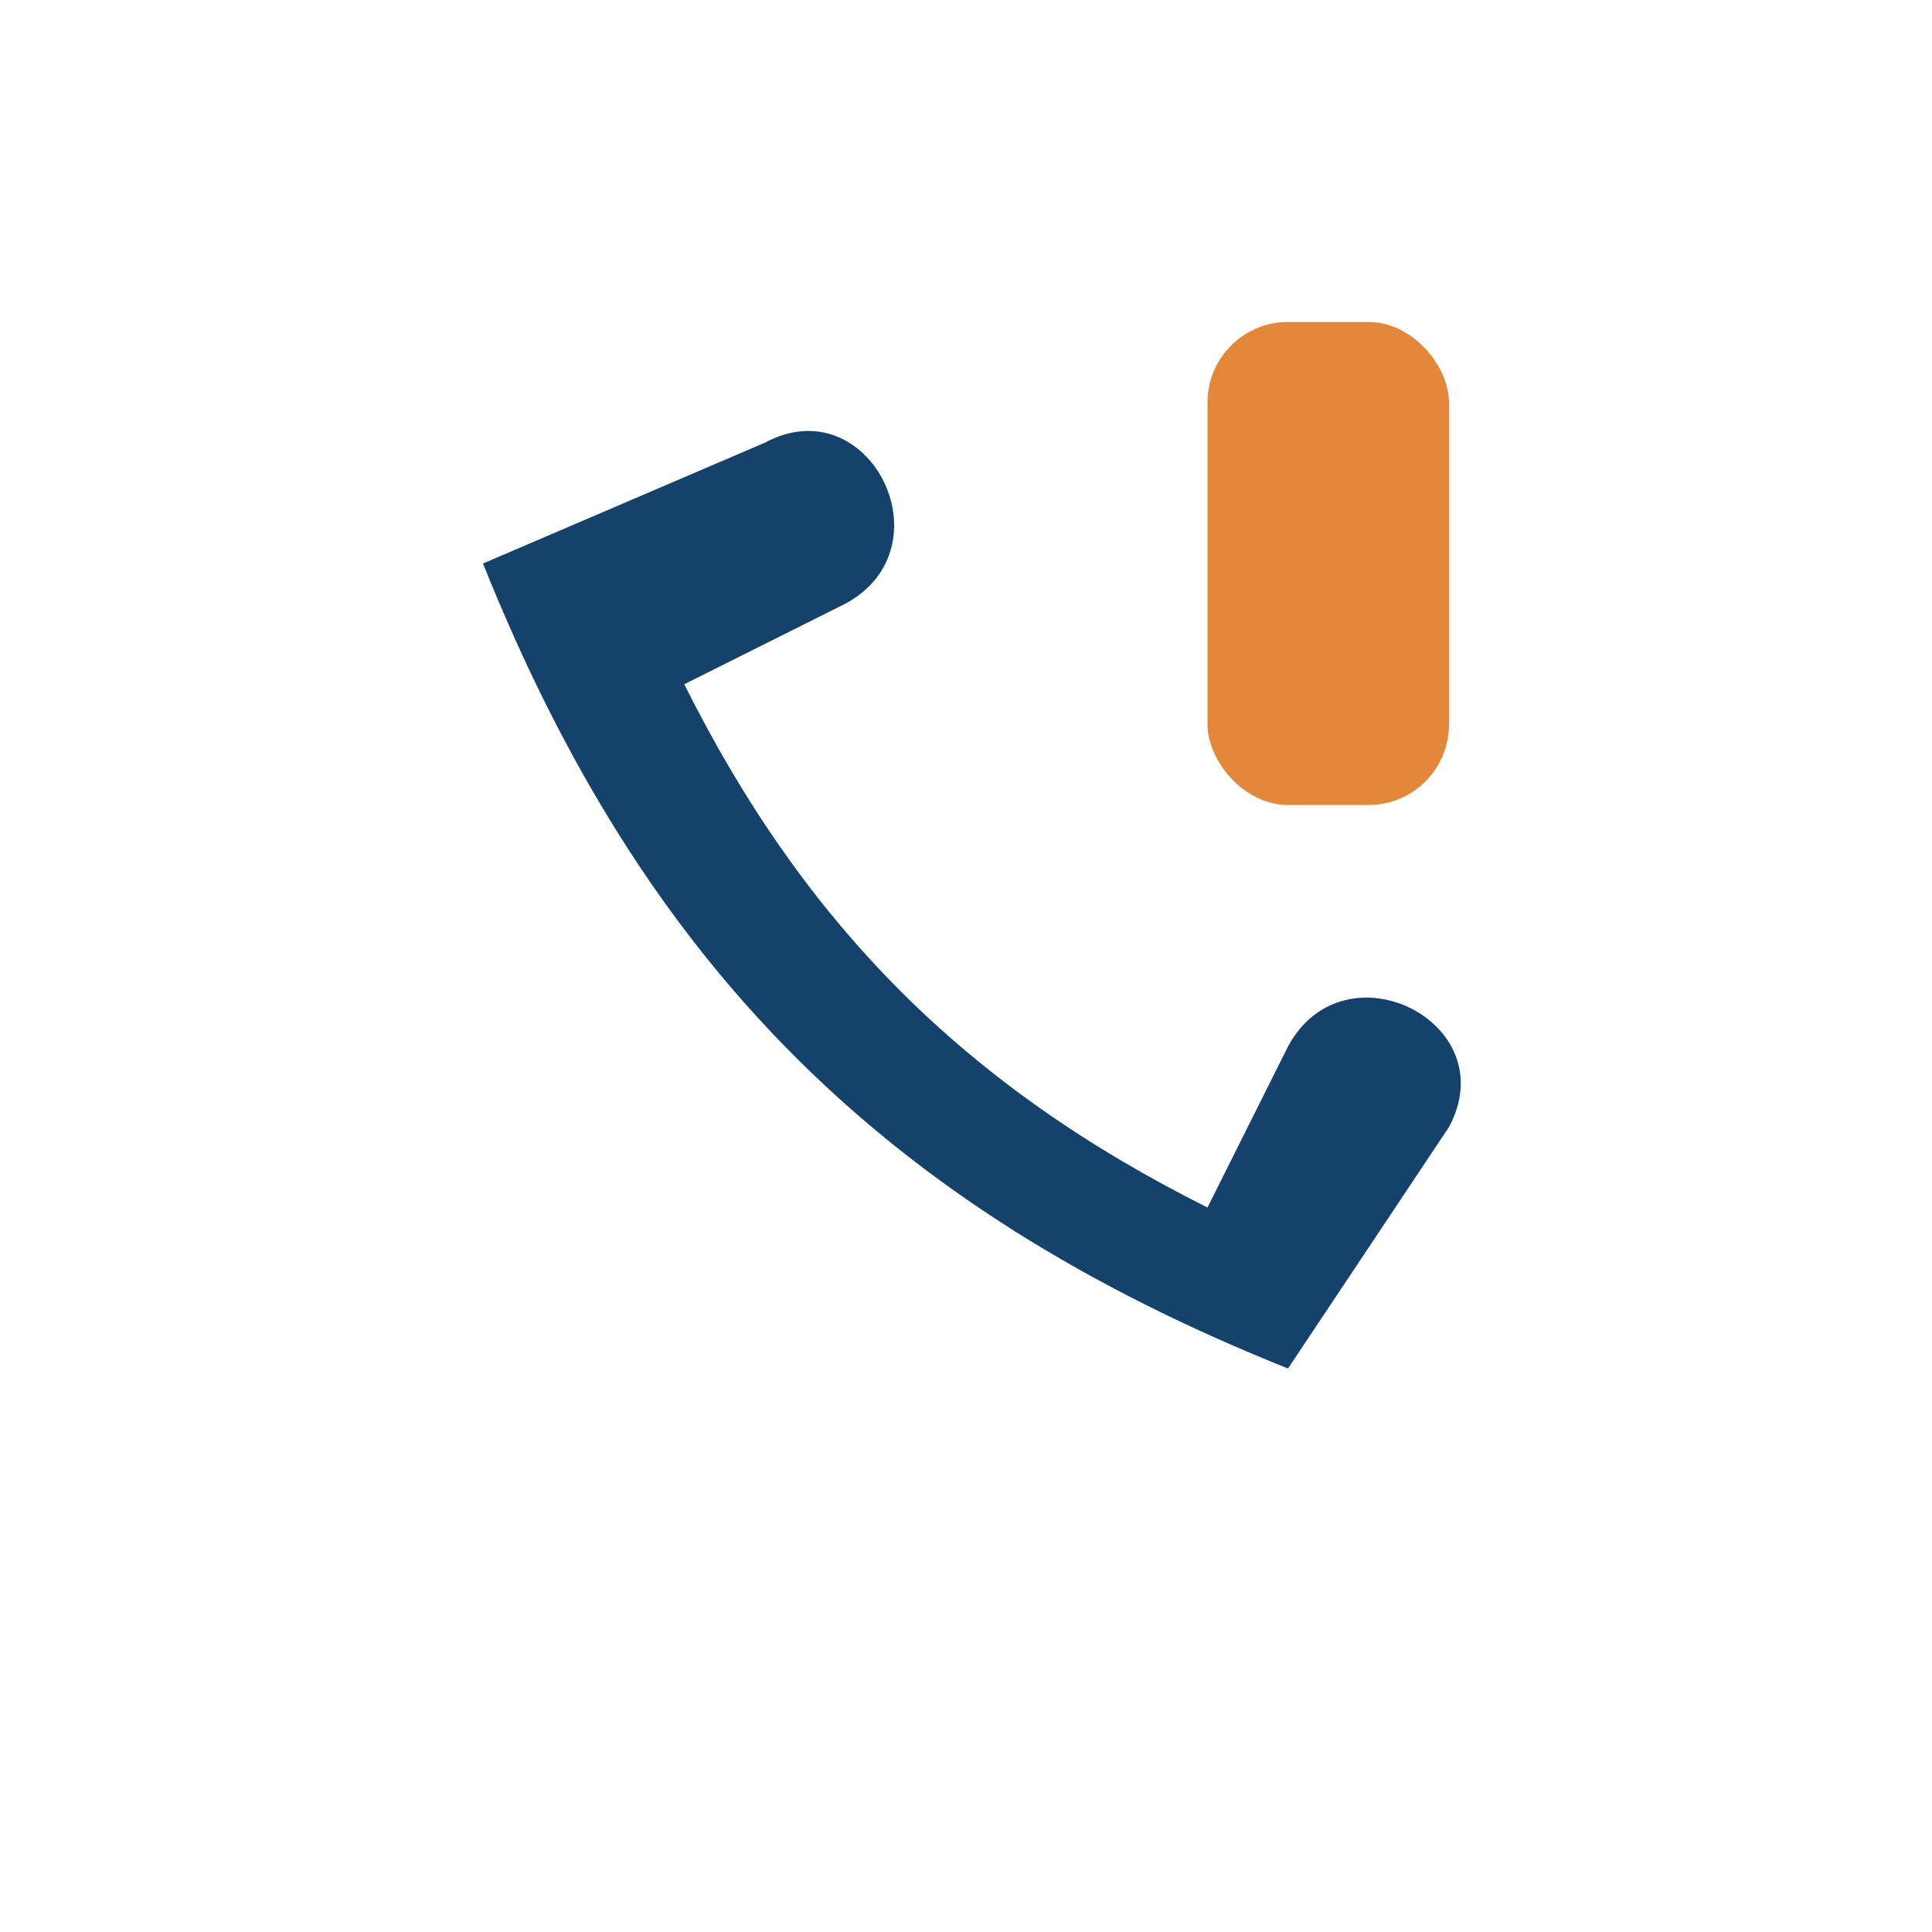
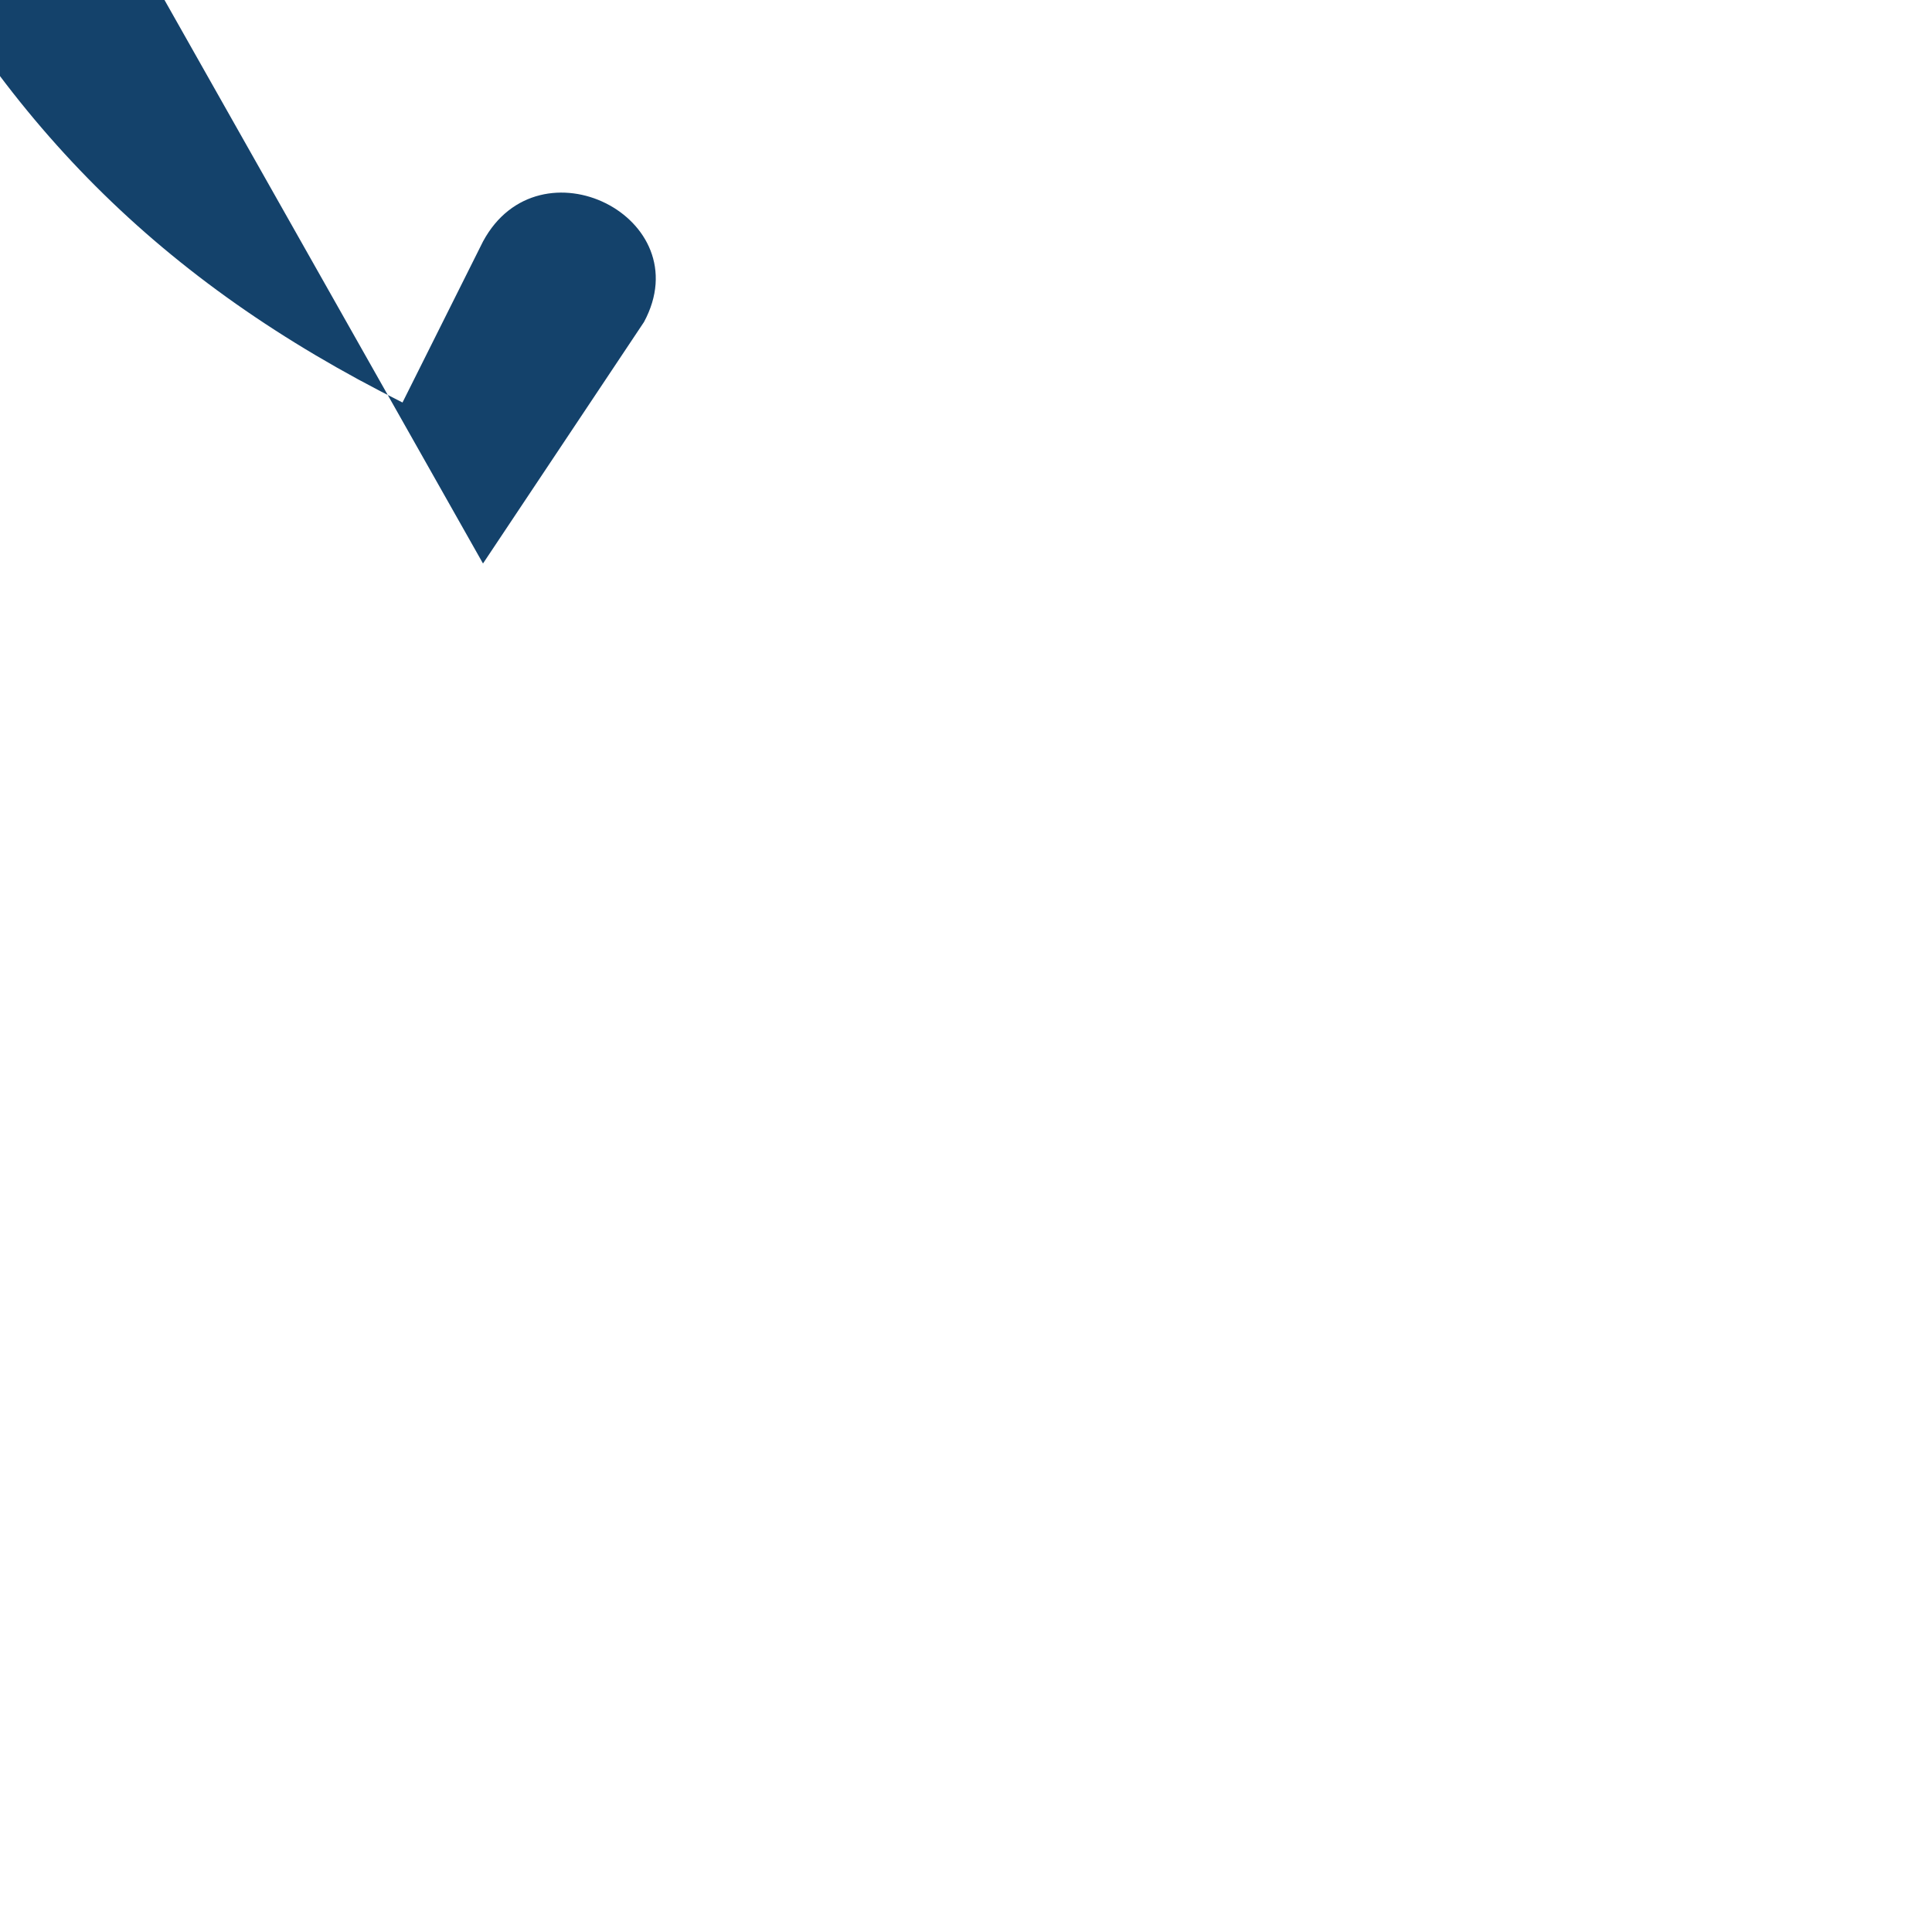
<svg xmlns="http://www.w3.org/2000/svg" width="24" height="24" viewBox="0 0 24 24">
-   <path d="M6 7c2 5 5 8 10 10l2-3c.7-1.3-1.3-2.3-2-1l-1 2c-3-1.5-5-3.5-6.5-6.5l2-1c1.3-.7.3-2.7-1-2z" fill="#14426b" />
-   <rect x="15" y="4" width="3" height="6" rx="1" fill="#e3873b" />
+   <path d="M6 7l2-3c.7-1.3-1.3-2.3-2-1l-1 2c-3-1.5-5-3.5-6.5-6.5l2-1c1.3-.7.3-2.7-1-2z" fill="#14426b" />
</svg>